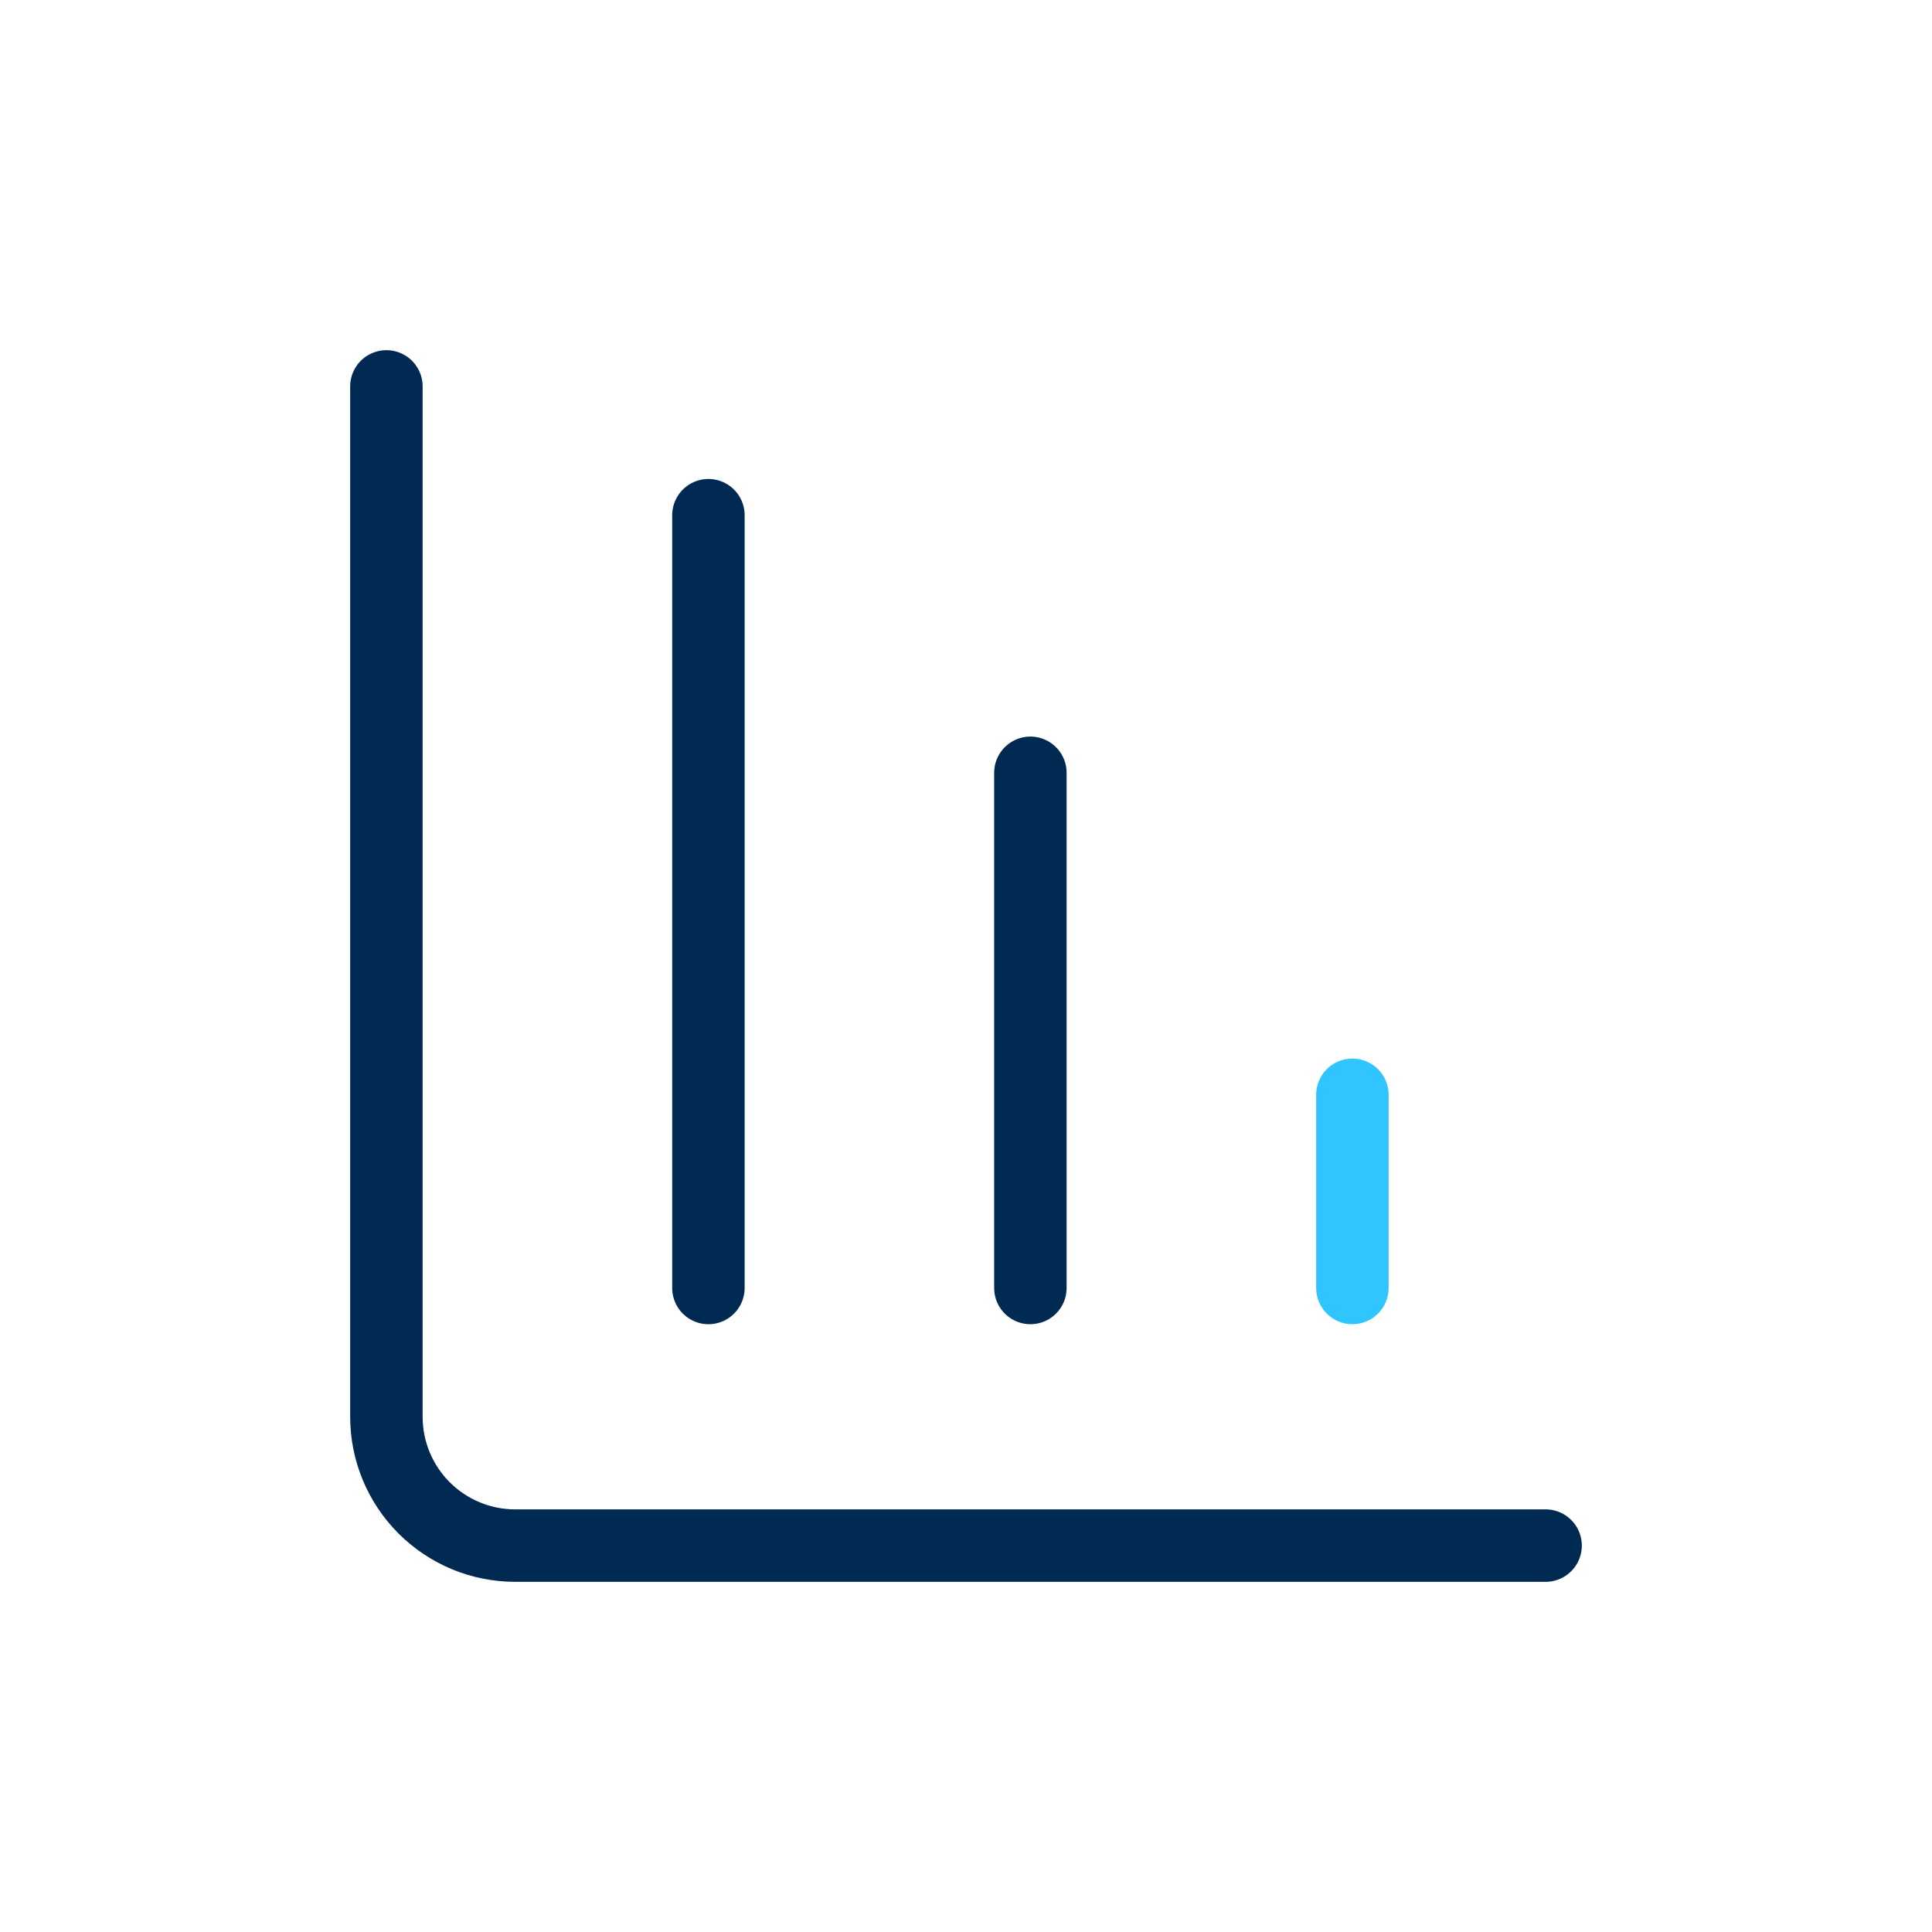
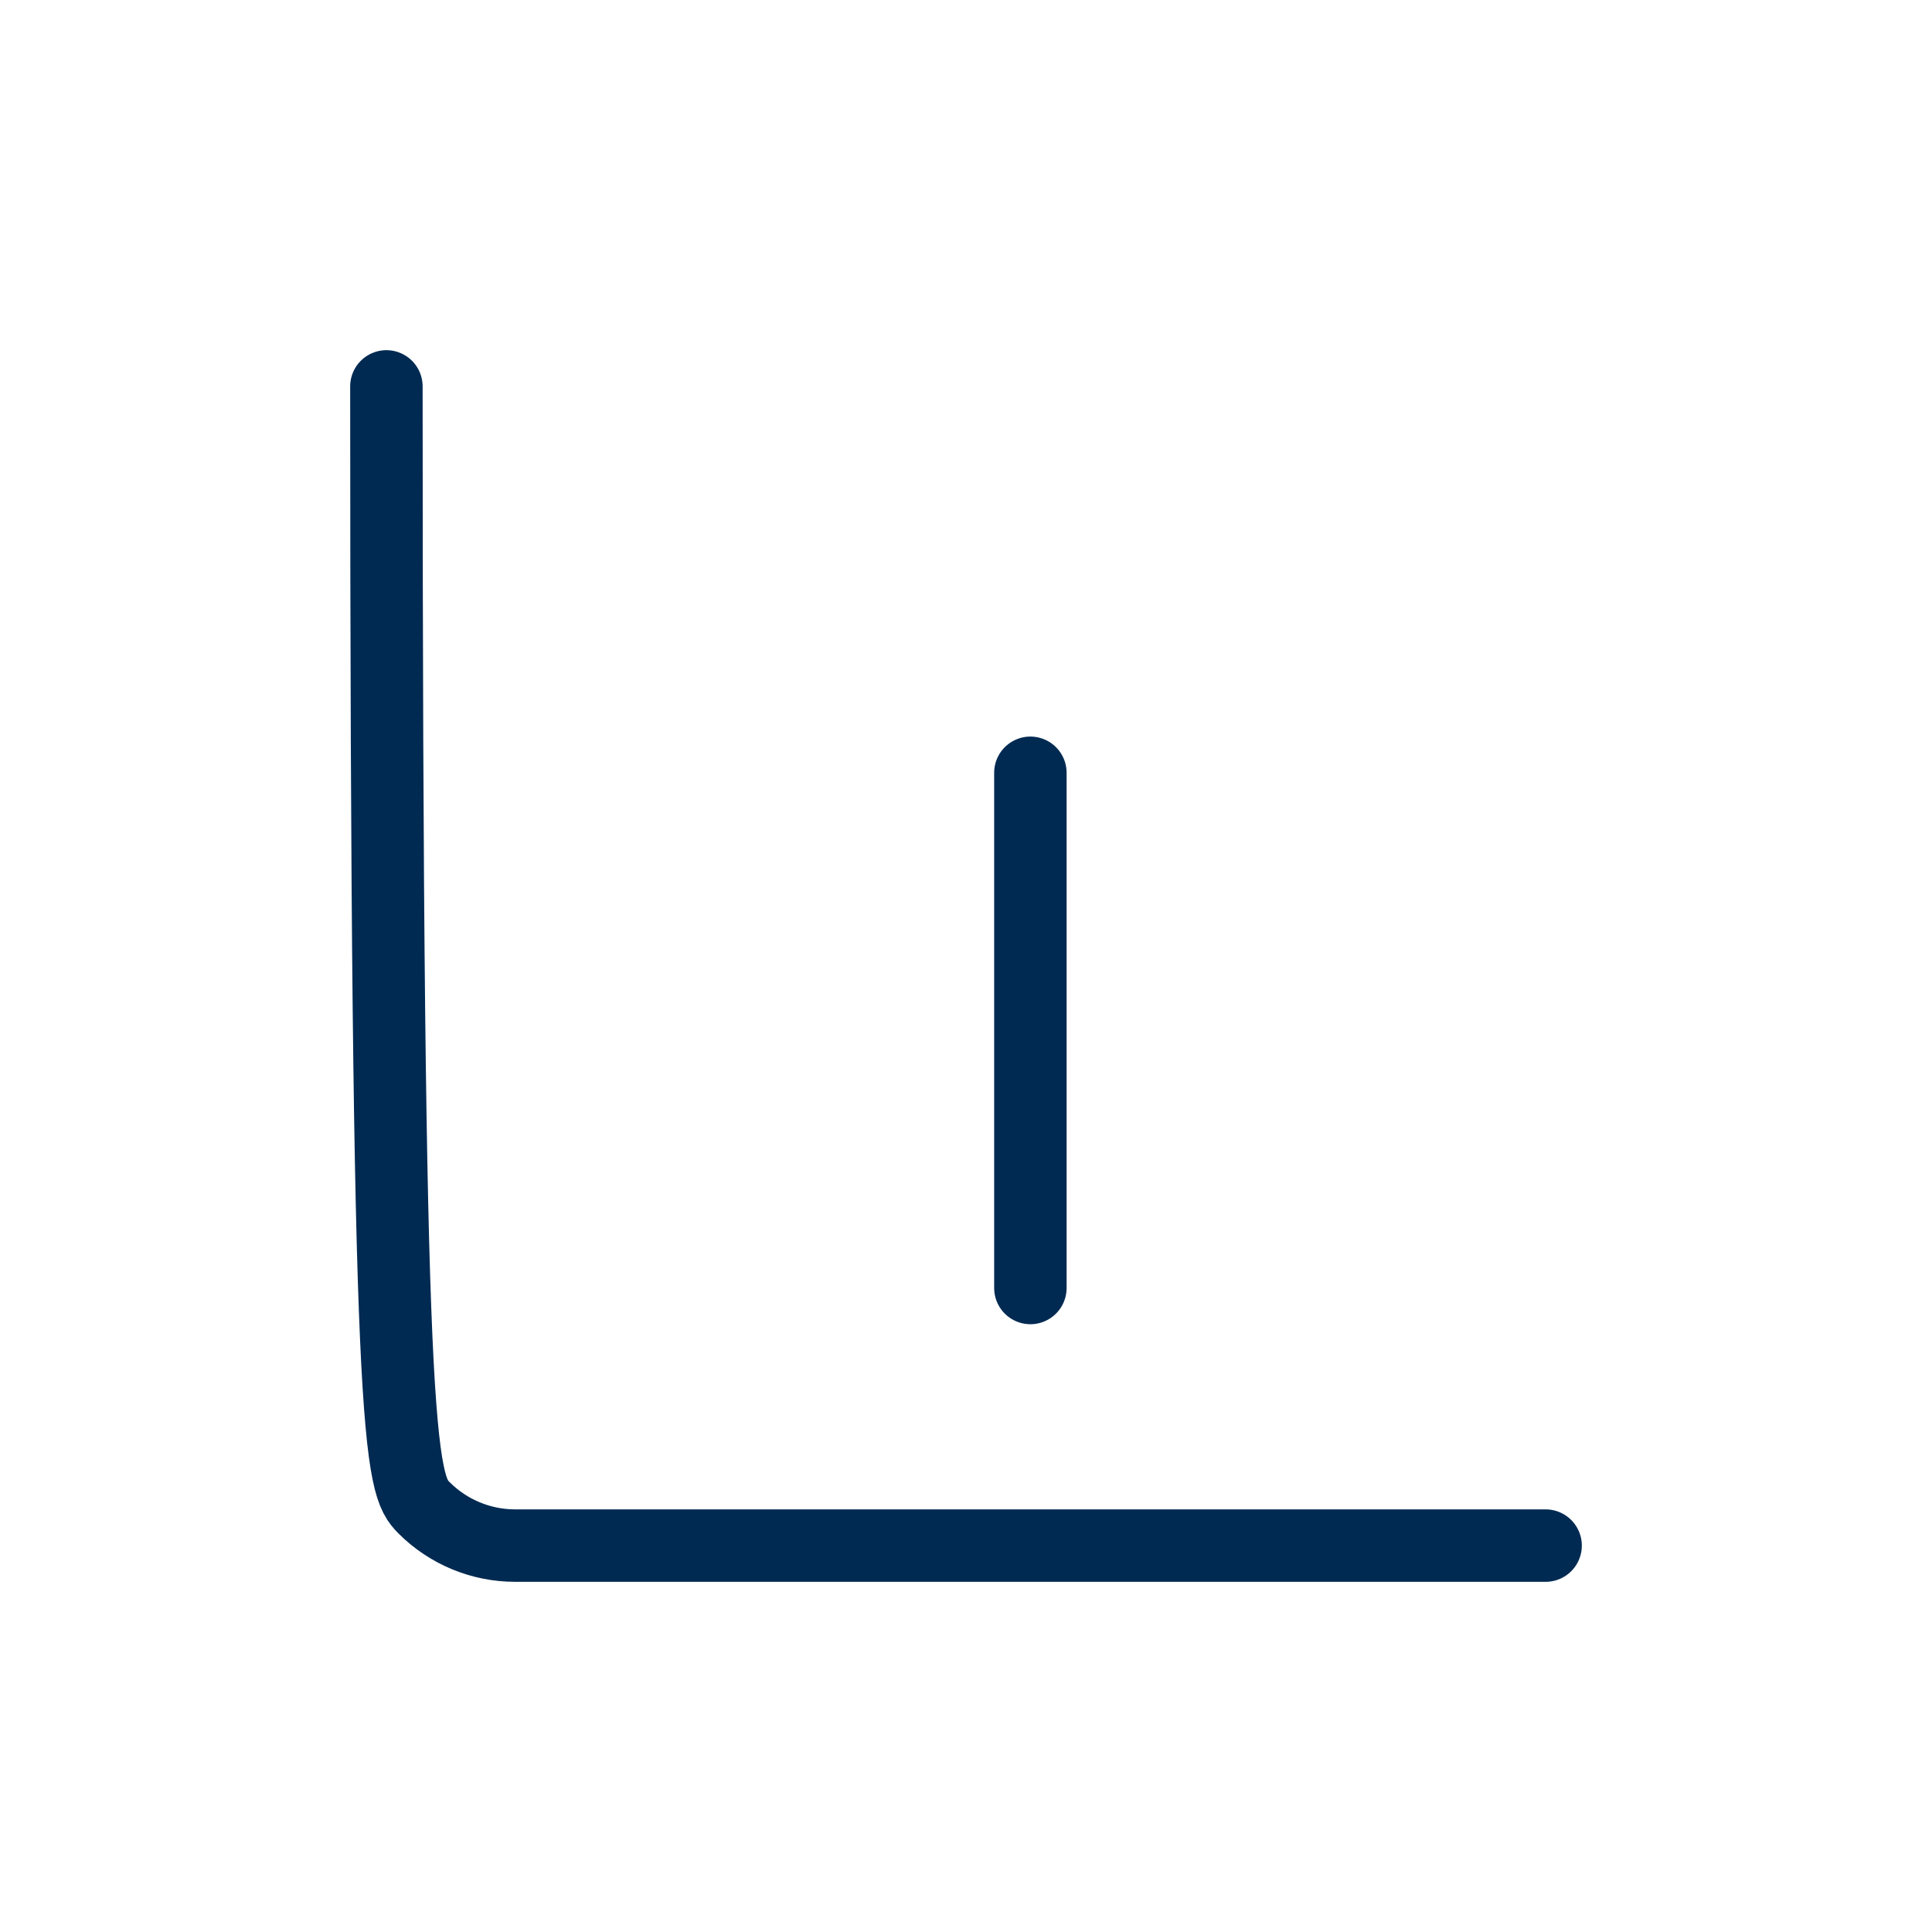
<svg xmlns="http://www.w3.org/2000/svg" width="80" height="80" viewBox="0 0 80 80" fill="none">
-   <rect width="80" height="80" fill="white" />
  <path d="M42.666 53.333V32" stroke="#002A52" stroke-width="3" stroke-linecap="round" stroke-linejoin="round" />
-   <path d="M56 53.333V45.333" stroke="#30C5FF" stroke-width="3" stroke-linecap="round" stroke-linejoin="round" />
-   <path d="M16 16V58.667C16 60.081 16.562 61.438 17.562 62.438C18.562 63.438 19.919 64 21.333 64H64" stroke="#002A52" stroke-width="3" stroke-linecap="round" stroke-linejoin="round" />
-   <path d="M29.334 53.333V21.333" stroke="#002A52" stroke-width="3" stroke-linecap="round" stroke-linejoin="round" />
+   <path d="M16 16C16 60.081 16.562 61.438 17.562 62.438C18.562 63.438 19.919 64 21.333 64H64" stroke="#002A52" stroke-width="3" stroke-linecap="round" stroke-linejoin="round" />
</svg>